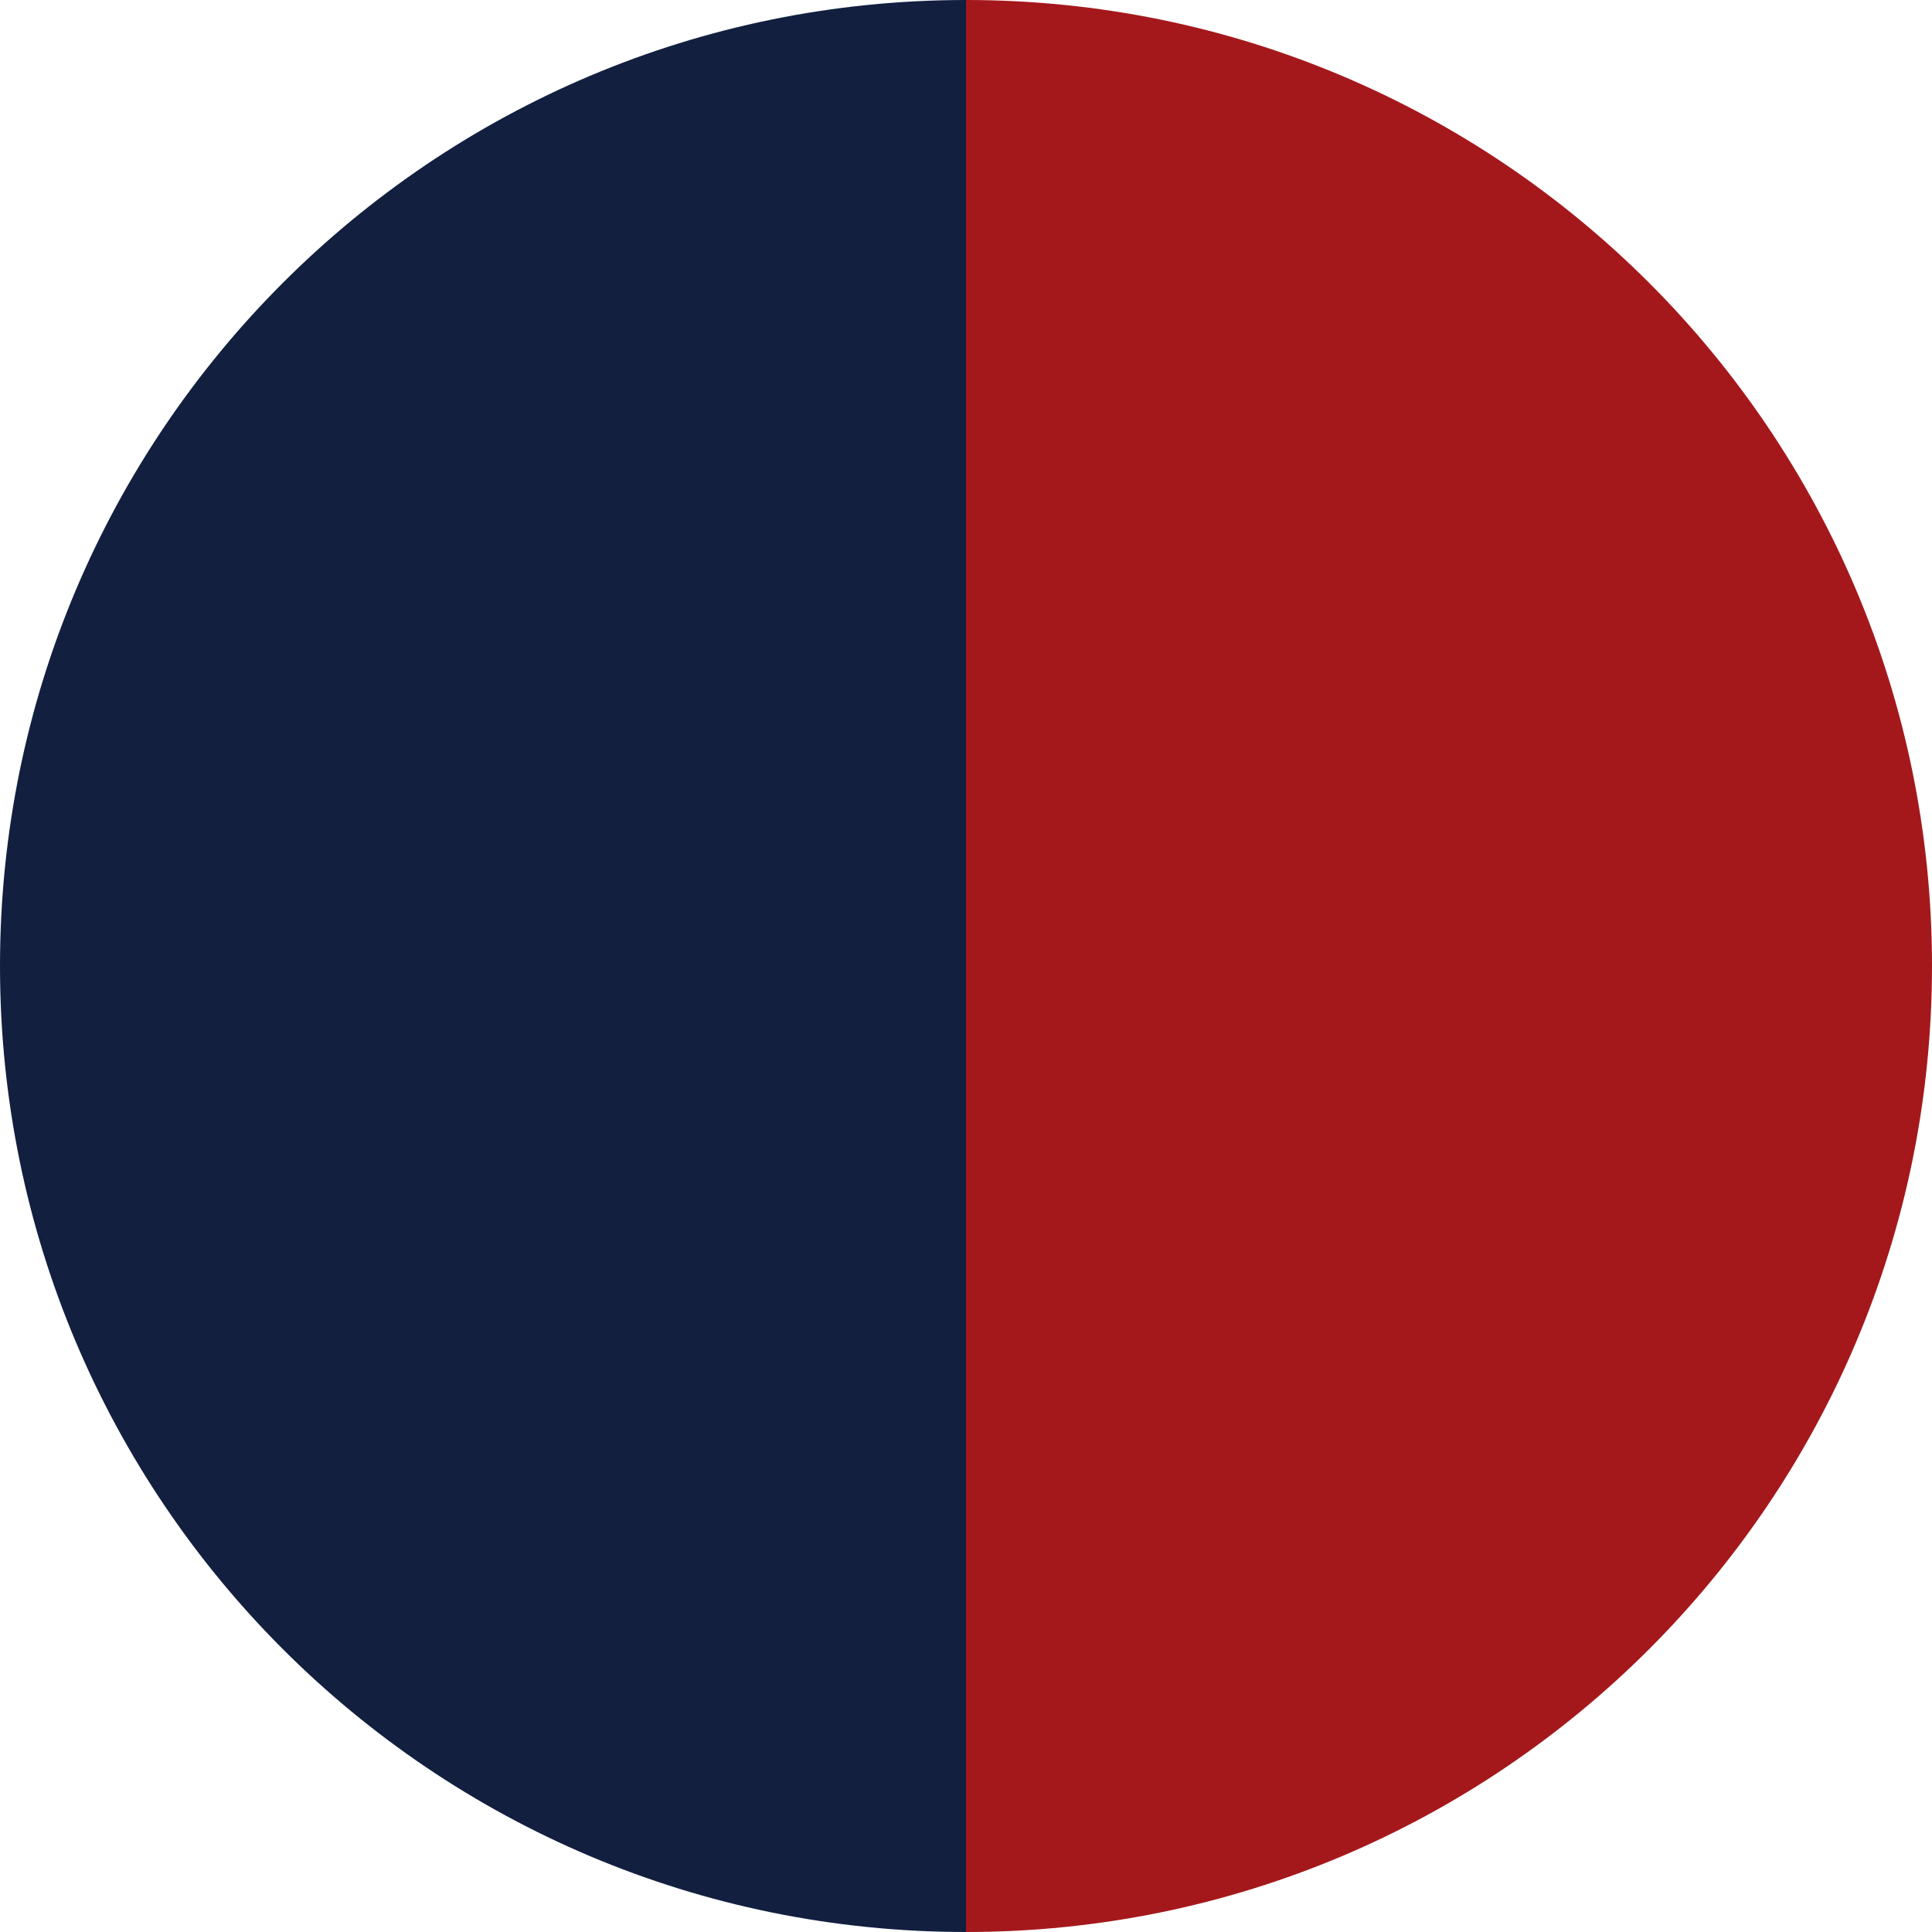
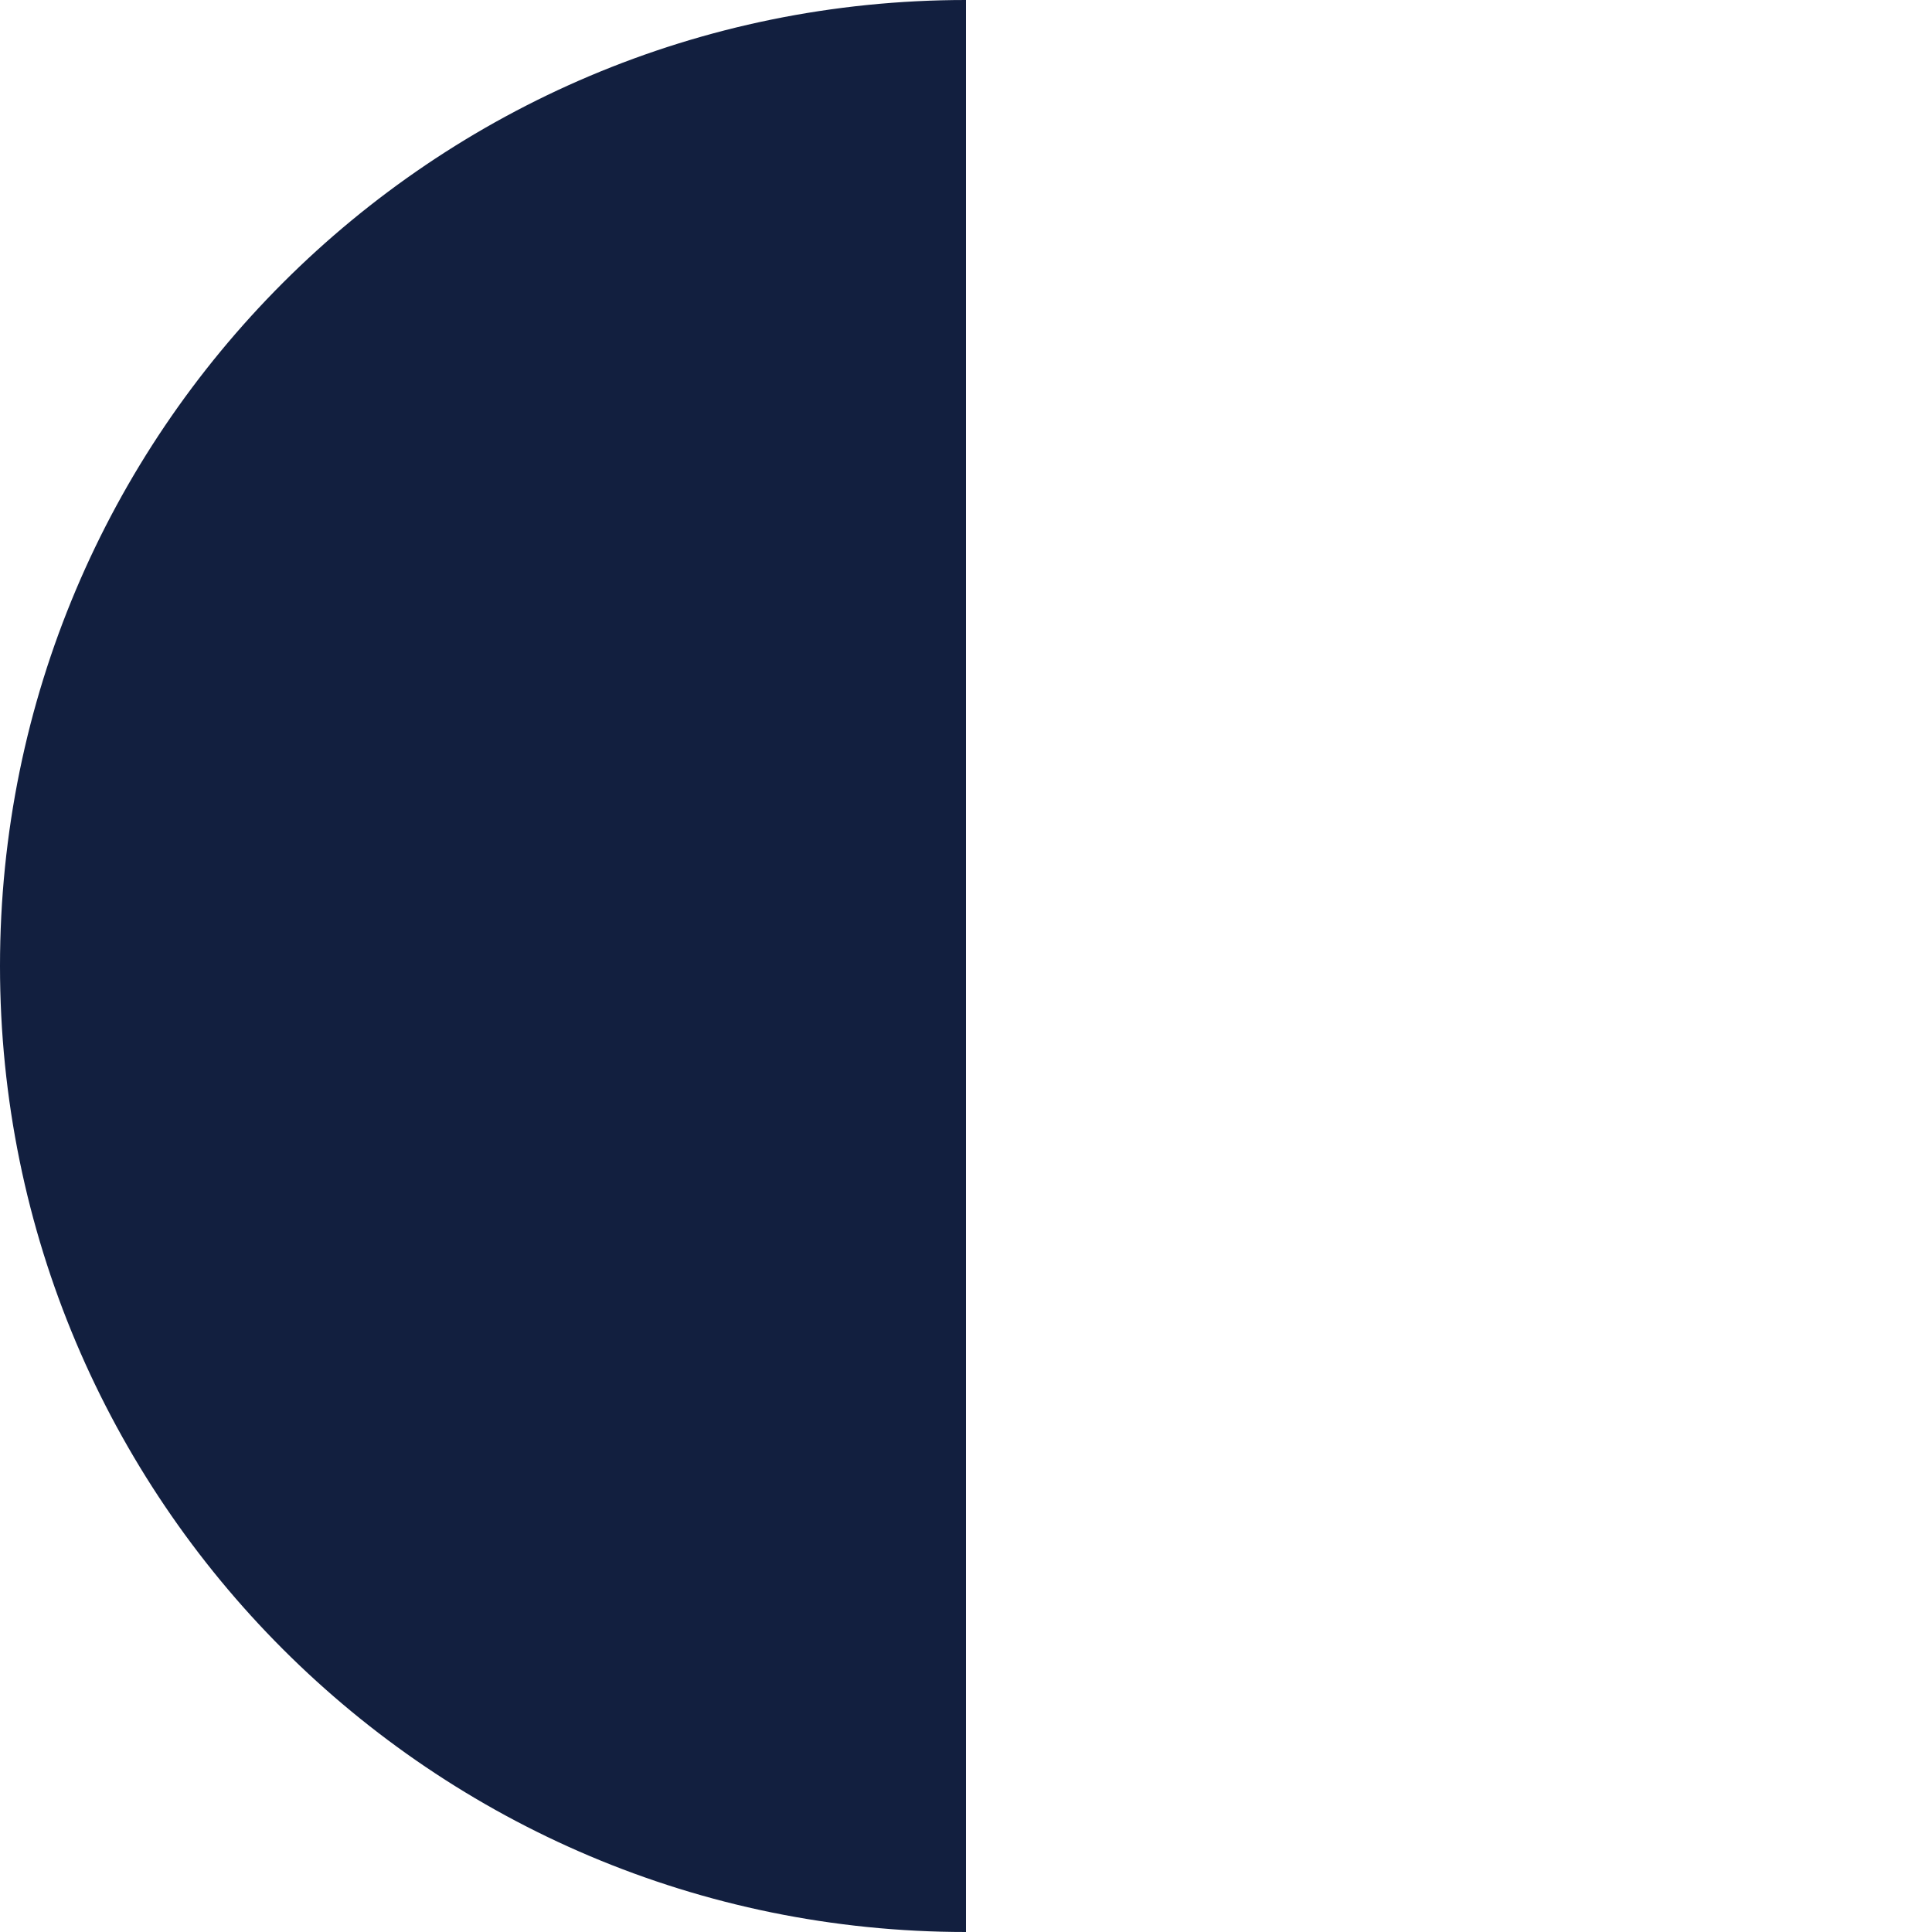
<svg xmlns="http://www.w3.org/2000/svg" id="Layer_1" data-name="Layer 1" viewBox="0 0 16 16">
  <defs>
    <style>
      .cls-1 {
        fill: #121f3f;
      }

      .cls-2 {
        fill: #a4181c;
      }
    </style>
  </defs>
  <path class="cls-1" d="m0,8c0,4.42,3.58,8,8,8V0C3.58,0,0,3.58,0,8Z" />
-   <path class="cls-2" d="m8,0v16c4.42,0,8-3.58,8-8S12.42,0,8,0Z" />
</svg>